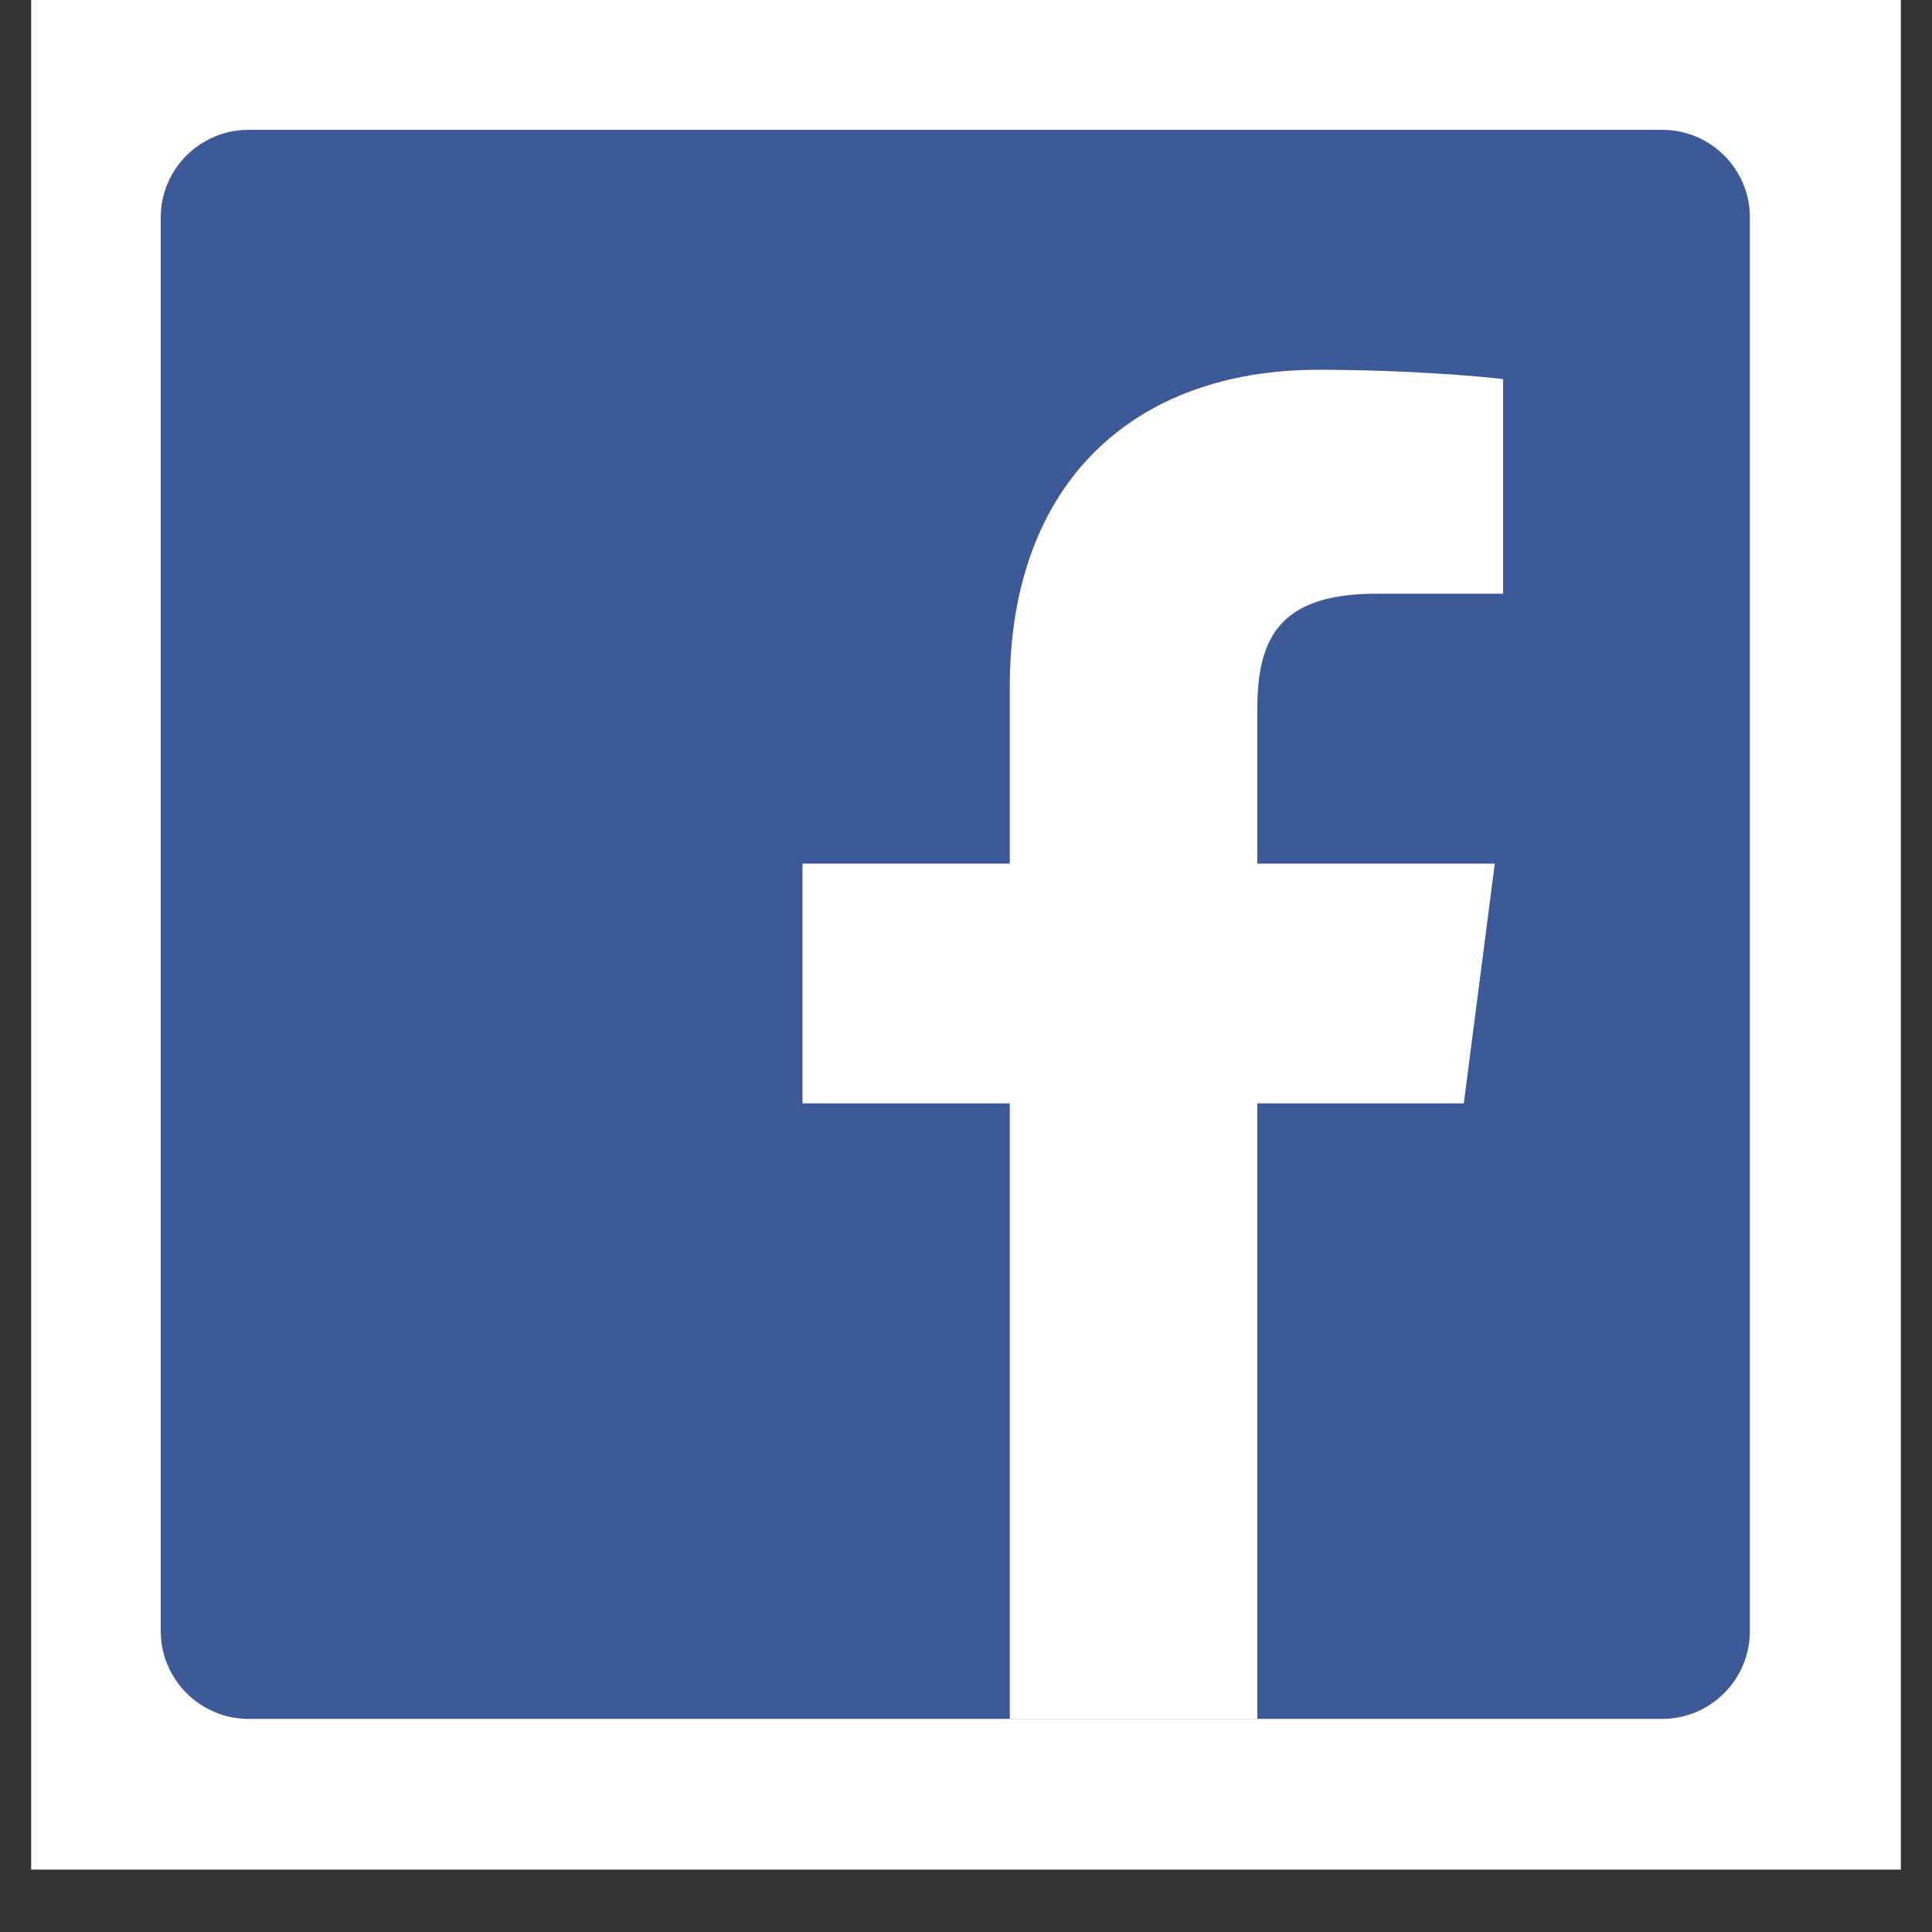
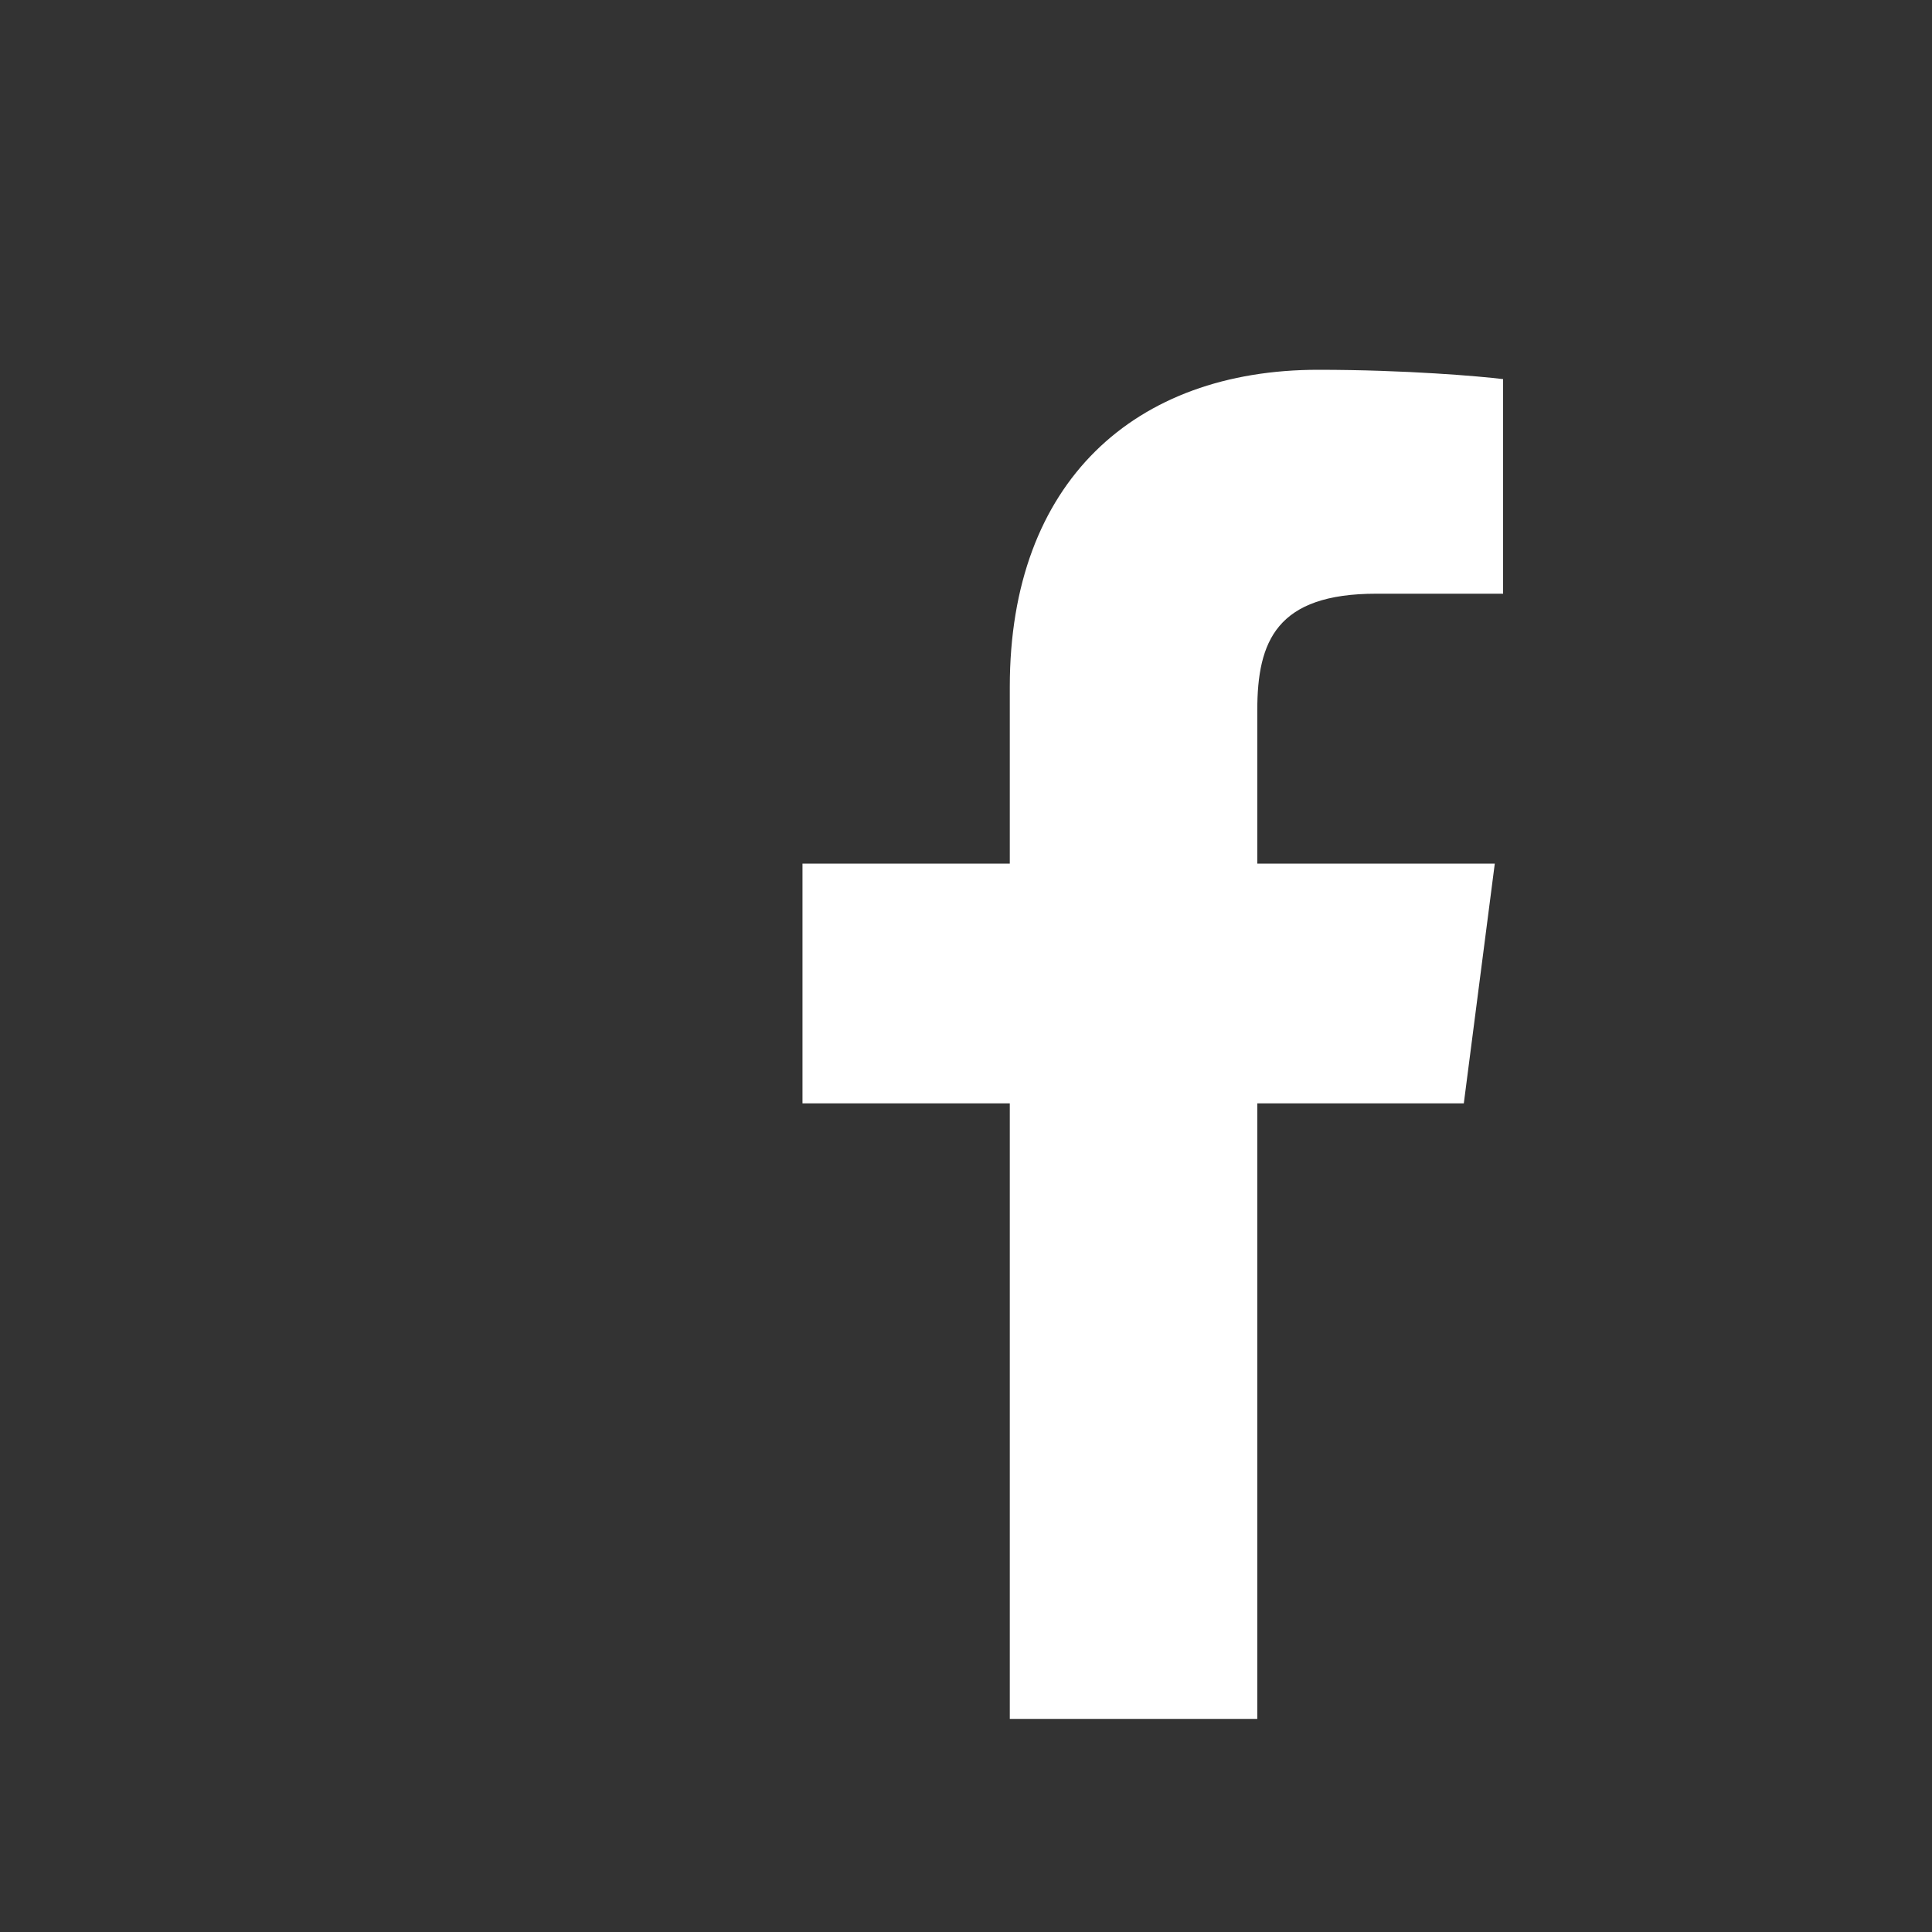
<svg xmlns="http://www.w3.org/2000/svg" width="40" zoomAndPan="magnify" viewBox="0 0 30 30" height="40" preserveAspectRatio="xMidYMid meet" version="1.0">
  <rect x="0" y="0" width="30" height="30" fill="#333333" stroke="none" />
  <defs>
    <clipPath id="b972bf8f50">
-       <path d="M 0.484 0 L 29.516 0 L 29.516 29.031 L 0.484 29.031 Z M 0.484 0 " clip-rule="nonzero" />
-     </clipPath>
+       </clipPath>
    <clipPath id="605e9850d8">
-       <path d="M 2.496 2.016 L 27.176 2.016 L 27.176 26.691 L 2.496 26.691 Z M 2.496 2.016 " clip-rule="nonzero" />
-     </clipPath>
+       </clipPath>
    <clipPath id="b68e170e57">
      <path d="M 12 5 L 24 5 L 24 26.691 L 12 26.691 Z M 12 5 " clip-rule="nonzero" />
    </clipPath>
  </defs>
  <g clip-path="url(#b972bf8f50)">
-     <path fill="#ffffff" d="M 0.484 0 L 29.516 0 L 29.516 29.031 L 0.484 29.031 Z M 0.484 0 " fill-opacity="1" fill-rule="nonzero" />
-   </g>
+     </g>
  <g clip-path="url(#605e9850d8)">
-     <path fill="#3d5a98" d="M 25.812 26.691 C 26.562 26.691 27.172 26.078 27.172 25.328 L 27.172 3.375 C 27.172 2.625 26.562 2.016 25.812 2.016 L 3.859 2.016 C 3.109 2.016 2.496 2.625 2.496 3.375 L 2.496 25.328 C 2.496 26.078 3.109 26.691 3.859 26.691 Z M 25.812 26.691 " fill-opacity="1" fill-rule="nonzero" />
-   </g>
+     </g>
  <g clip-path="url(#b68e170e57)">
    <path fill="#ffffff" d="M 19.523 26.691 L 19.523 17.133 L 22.73 17.133 L 23.211 13.41 L 19.523 13.41 L 19.523 11.031 C 19.523 9.953 19.824 9.219 21.371 9.219 L 23.34 9.219 L 23.34 5.887 C 23 5.844 21.828 5.742 20.469 5.742 C 17.625 5.742 15.68 7.477 15.68 10.664 L 15.68 13.41 L 12.461 13.41 L 12.461 17.133 L 15.68 17.133 L 15.68 26.691 Z M 19.523 26.691 " fill-opacity="1" fill-rule="nonzero" />
  </g>
</svg>